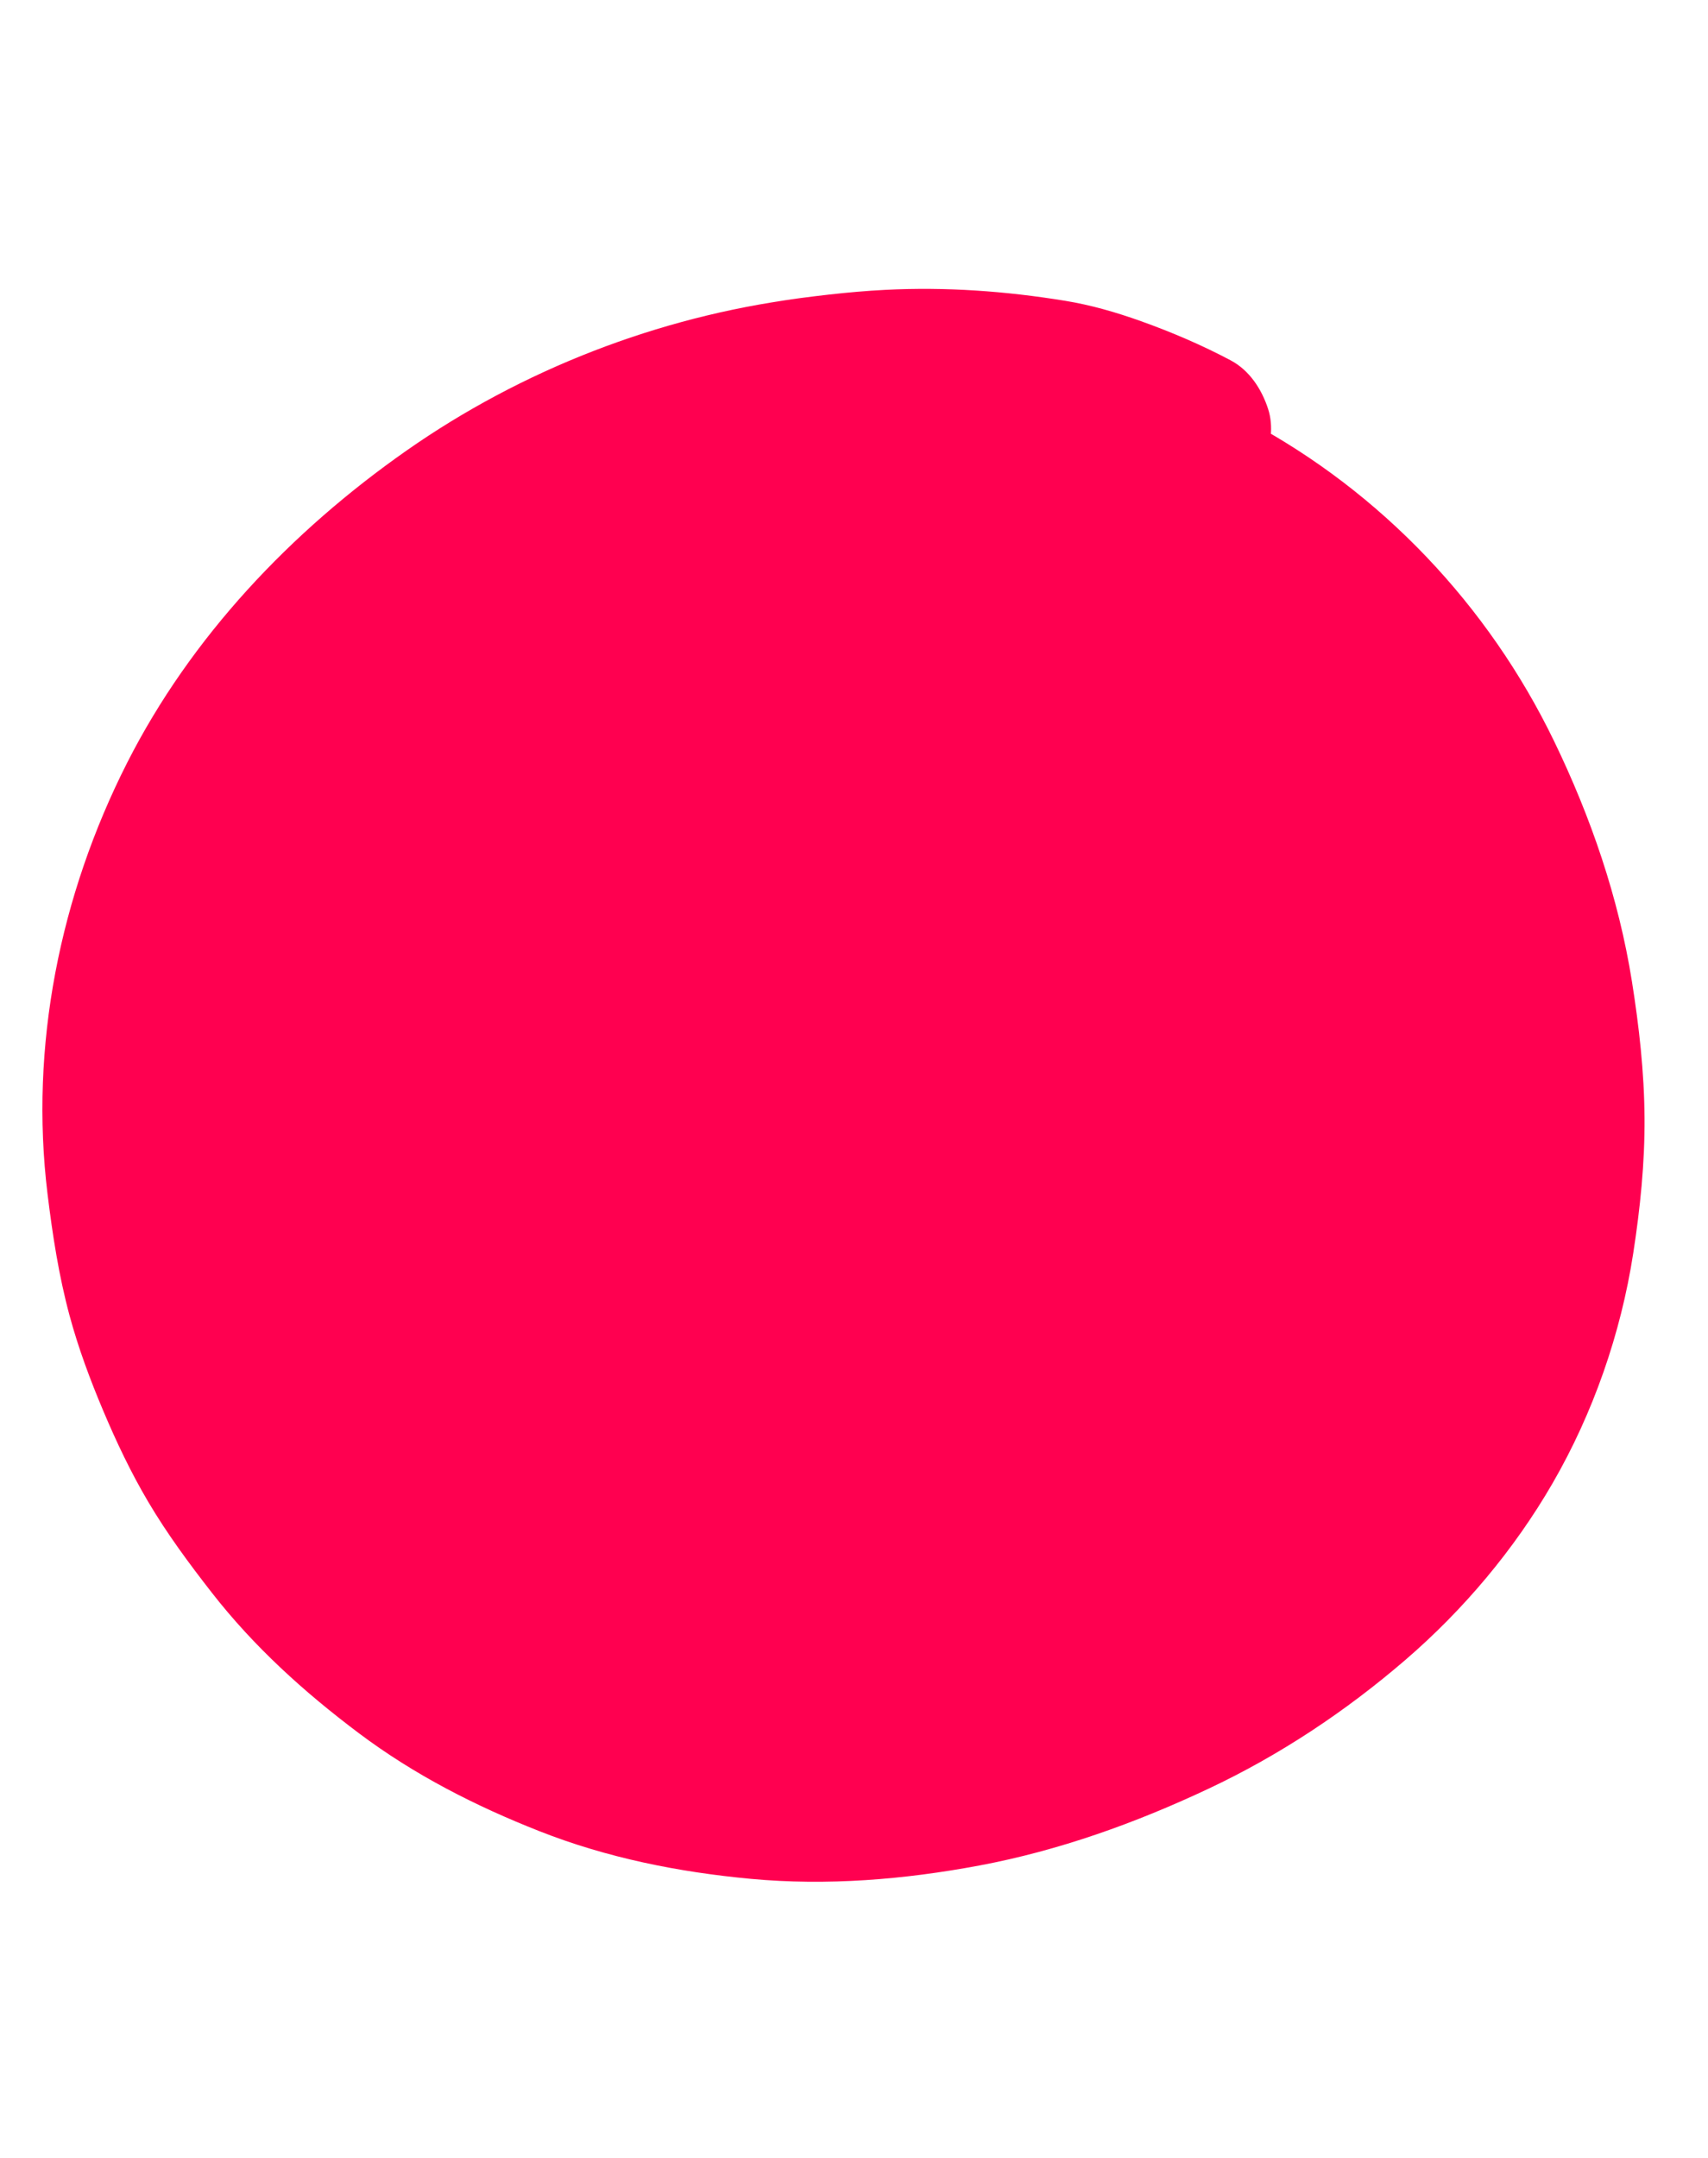
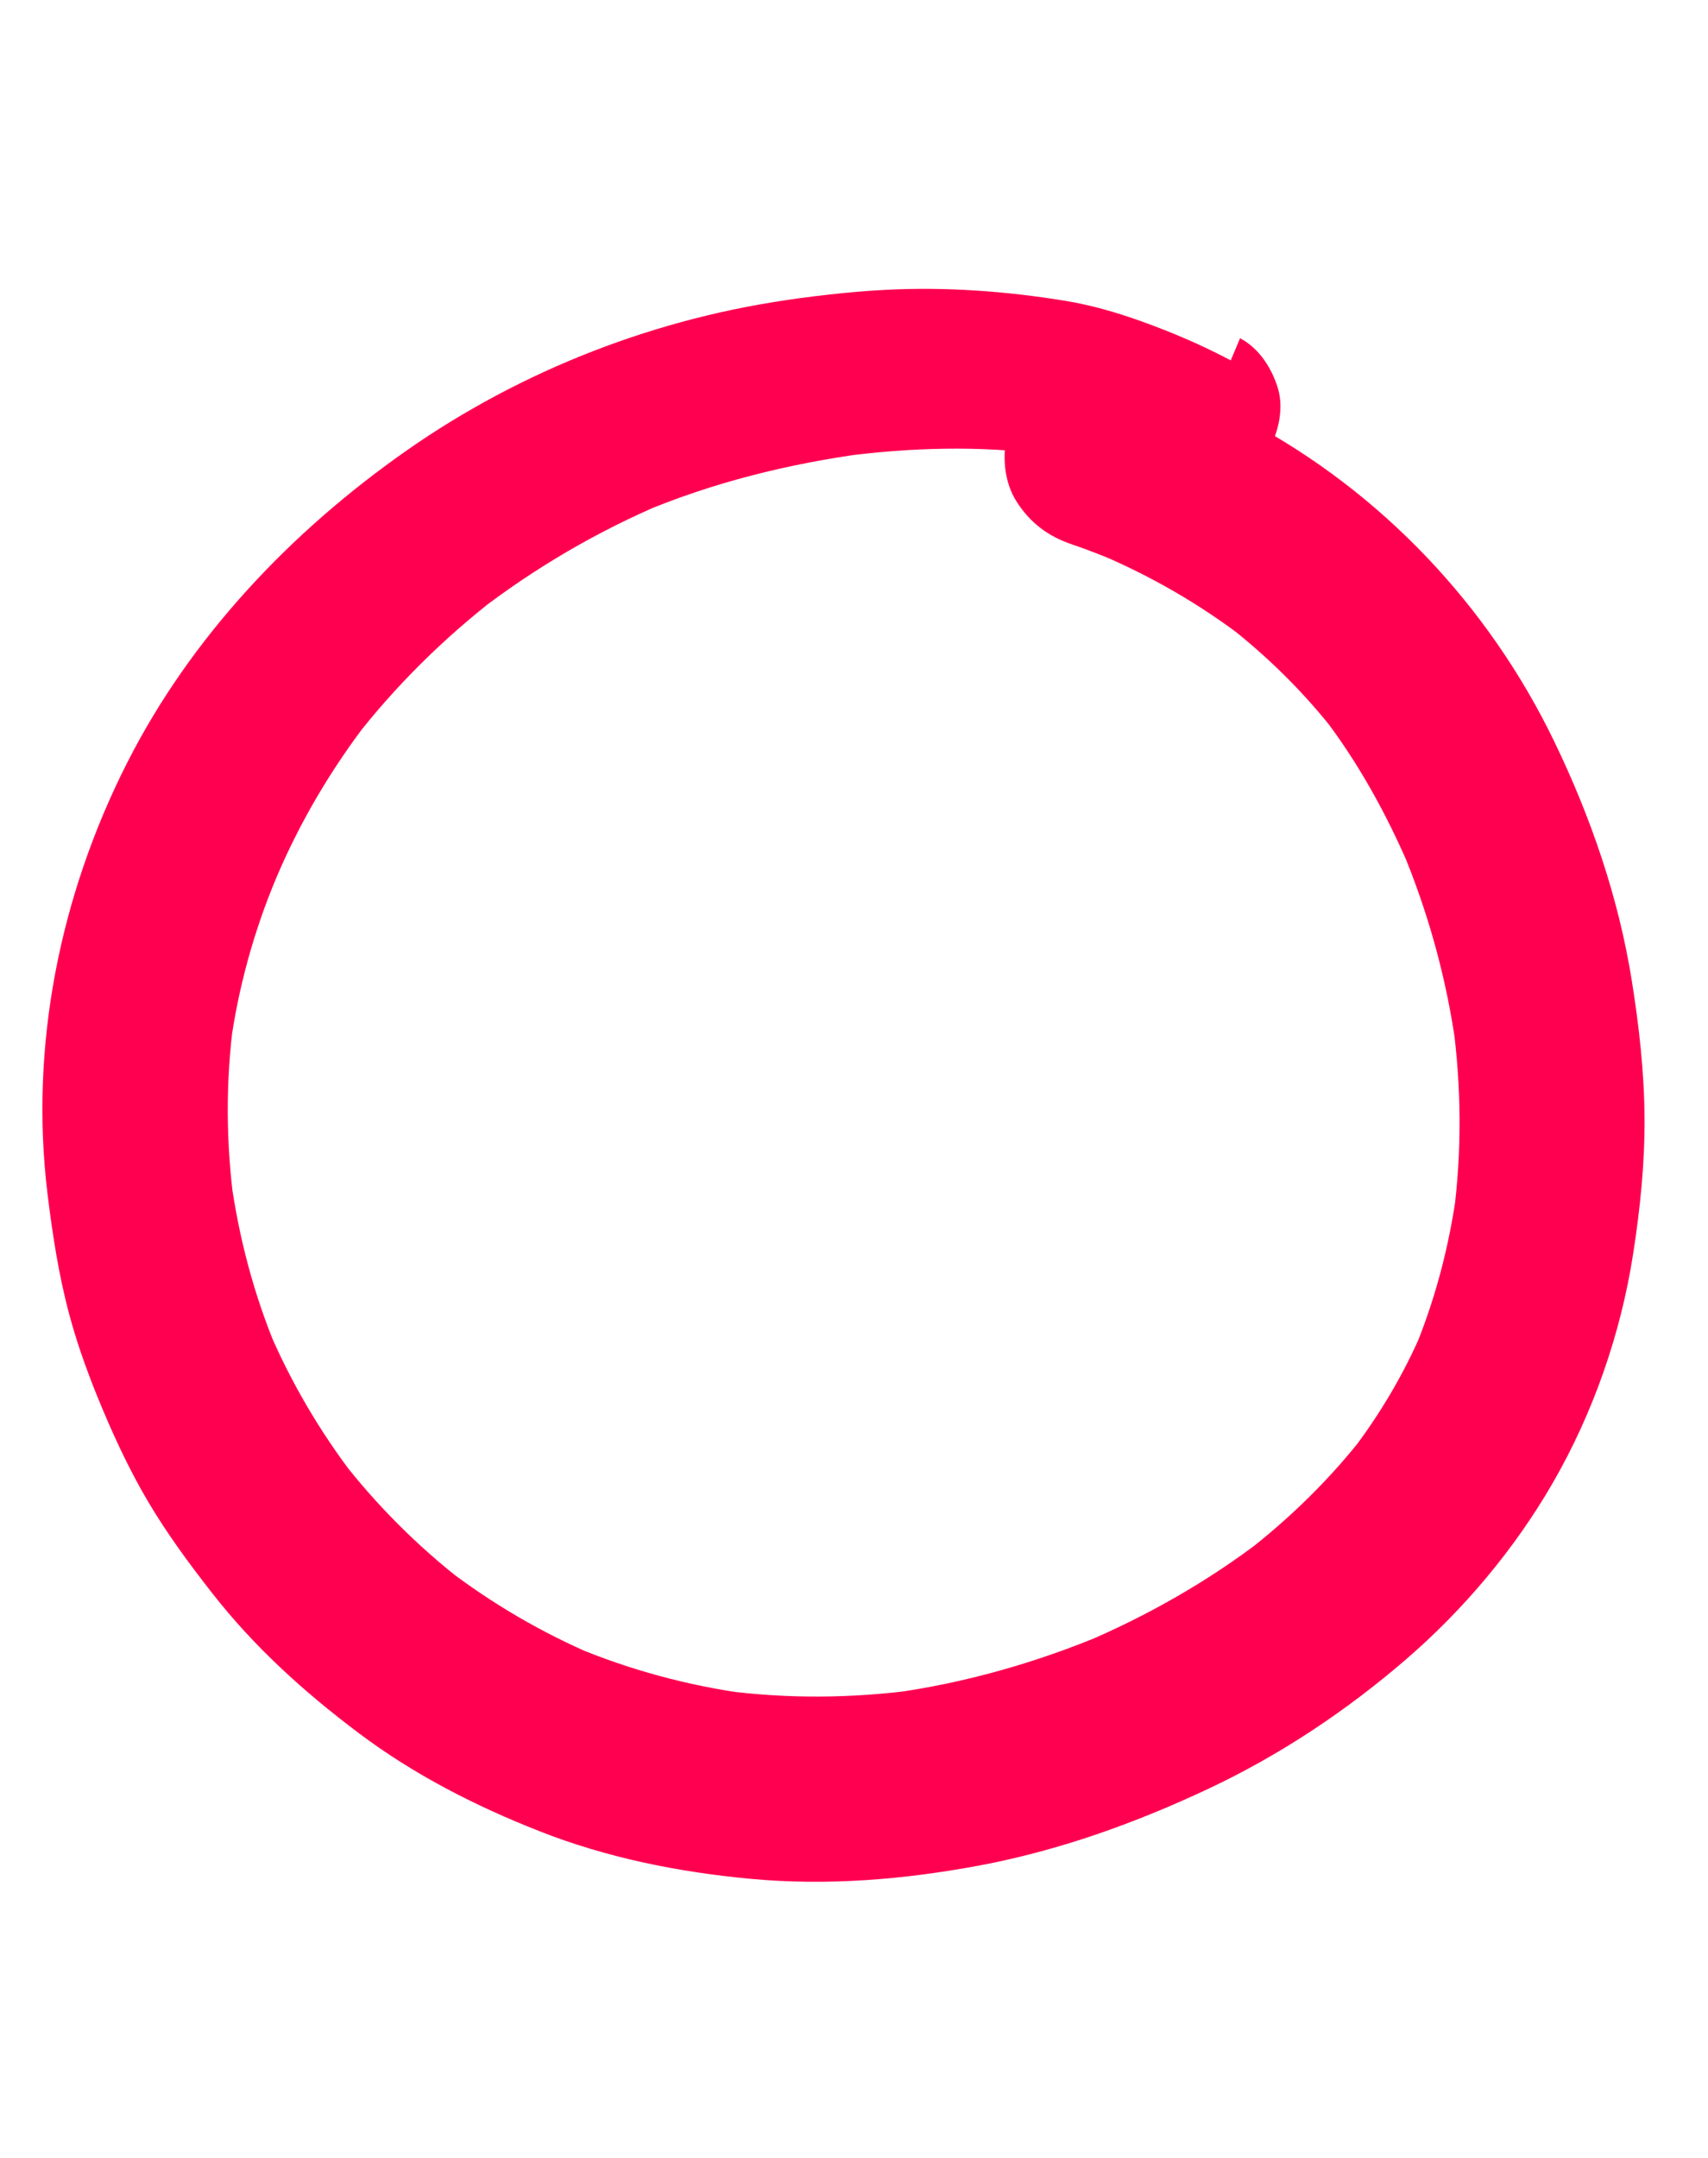
<svg xmlns="http://www.w3.org/2000/svg" id="formes" viewBox="0 0 1140 1440">
  <defs>
    <style>.cls-1{fill:#ff0050;}</style>
  </defs>
-   <polygon class="cls-1" points="387.93 302.28 678.11 259.72 910.25 408.68 1036 669.85 1010.37 928.6 815.46 1122.53 633.13 1195.56 333.27 1154.94 130.63 938.75 97.74 677.59 208.01 428.03 387.93 302.28" />
-   <path class="cls-1" d="M821.46,240.49c-19.23-10.2-39.43-18.84-59.93-26.17-16.54-5.91-33.36-10.79-50.7-13.61-39.76-6.47-79.68-9.35-119.93-7.29-25.03,1.28-49.87,4.42-74.67,7.99,5.48-.74,10.96-1.47,16.45-2.21-93.47,12.34-184.24,47.44-261.55,101.62-76.91,53.91-143.6,124.06-186.32,208.29-44.81,88.36-65.17,188.97-53.08,287.68,3.34,27.3,7.51,54.45,14.68,81.04,5.89,21.81,13.73,42.83,22.51,63.63s18.41,41.07,29.89,60.52c12.63,21.4,27.27,41.2,42.54,60.78,28.17,36.13,61.64,66.37,98.18,93.82,36.95,27.76,77.73,48.55,120.66,65.44,45.11,17.75,92.61,27.24,140.79,31.74,50.99,4.76,102.4.52,152.64-8.89,53.07-9.94,104.21-28.29,152.99-51.25,47.59-22.4,91.6-51.67,131.45-85.98,38.66-33.28,72.62-73.61,98.17-117.79,27.16-46.95,45.58-99.9,53.86-153.48,4.64-30.03,7.77-60.16,7.55-90.57-.22-30.49-3.64-60.82-8.42-90.91-8.88-55.88-27.44-109.72-52.07-160.57-43.79-90.41-115.22-165.88-204-213.31-27.2-14.53-55.88-26.34-85.08-36.22-14.58-4.93-34.34-1.41-47.33,6.19s-24.89,22.07-28.23,36.71c-3.58,15.72-2.81,33.37,6.19,47.33s20.95,22.9,36.71,28.23c11.05,3.74,21.88,8.08,32.64,12.59l-14.73-6.22c34.7,14.69,67.49,33.53,97.39,56.47l-12.48-9.64c27.48,21.23,52.31,45.74,73.62,73.17-3.22-4.16-6.43-8.32-9.65-12.49,24.28,31.47,43.62,66.69,59.17,103.2l-6.22-14.74c18,42.65,30.41,87.52,36.72,133.38l-2.2-16.41c5.69,42.38,6.1,85.36.56,127.79l2.2-16.41c-5,37.17-14.52,73.71-29.07,108.31l6.22-14.75c-12.45,29.24-28.71,56.63-48.05,81.83l9.65-12.5c-23.14,29.92-50.32,56.41-80.21,79.55,4.17-3.22,8.33-6.44,12.5-9.66-37.17,28.58-78.17,51.84-121.34,70.06,4.92-2.08,9.84-4.15,14.75-6.23-45.39,19.02-93.03,32.6-141.82,39.3l16.42-2.21c-42.66,5.73-85.91,6.08-128.61.46l16.43,2.21c-39.91-5.38-78.97-15.93-116.11-31.51l14.76,6.23c-36.12-15.28-70.13-35.17-101.18-59.13,4.17,3.22,8.34,6.44,12.51,9.67-30.71-23.84-58.31-51.5-82.08-82.27,3.22,4.17,6.44,8.34,9.67,12.51-23.47-30.55-43.03-63.94-58.07-99.4l6.23,14.77c-15.46-36.74-25.65-75.28-31.05-114.76l2.21,16.44c-5.39-40.32-5.65-81.17-.26-121.51l-2.21,16.44c5.25-38.36,15.55-75.85,30.5-111.56l-6.24,14.78c15.92-37.69,36.85-73.05,61.8-105.45l-9.68,12.52c27.62-35.66,59.9-67.5,95.58-95.07l-12.53,9.68c37.9-29.14,79.42-53.38,123.43-72.05-4.93,2.08-9.86,4.16-14.79,6.24,48.14-20.29,98.39-32.64,150.08-39.65-5.46.73-10.91,1.47-16.37,2.2,45.63-6.06,91.94-7.37,137.64-1.35l-15.92-2.14c11.59,1.57,23.32,4.34,34.96,4.95-5.27-.71-10.54-1.42-15.81-2.12,28.45,3.87,56.38,10.7,83.17,21.06,7.23,2.27,14.45,2.59,21.68.97,7.23-.33,13.97-2.48,20.21-6.45,10.09-6.51,17.55-14.88,22.24-25.99,4.56-10.8,6.45-23.92,2.74-35.39-4.26-13.17-12.41-25.82-24.98-32.48h0Z" />
+   <path class="cls-1" d="M821.46,240.49c-19.23-10.2-39.43-18.84-59.93-26.17-16.54-5.91-33.36-10.79-50.7-13.61-39.76-6.47-79.68-9.35-119.93-7.29-25.03,1.28-49.87,4.42-74.67,7.99,5.48-.74,10.96-1.47,16.45-2.21-93.47,12.34-184.24,47.44-261.55,101.62-76.91,53.91-143.6,124.06-186.32,208.29-44.81,88.36-65.17,188.97-53.08,287.68,3.34,27.3,7.51,54.45,14.68,81.04,5.89,21.81,13.73,42.83,22.51,63.63s18.41,41.07,29.89,60.52c12.63,21.4,27.27,41.2,42.54,60.78,28.17,36.13,61.64,66.37,98.18,93.82,36.95,27.76,77.73,48.55,120.66,65.44,45.11,17.75,92.61,27.24,140.79,31.74,50.99,4.76,102.4.52,152.64-8.89,53.07-9.94,104.21-28.29,152.99-51.25,47.59-22.4,91.6-51.67,131.45-85.98,38.66-33.28,72.62-73.61,98.17-117.79,27.16-46.95,45.58-99.9,53.86-153.48,4.64-30.03,7.77-60.16,7.55-90.57-.22-30.49-3.64-60.82-8.42-90.91-8.88-55.88-27.44-109.72-52.07-160.57-43.79-90.41-115.22-165.88-204-213.31-27.2-14.53-55.88-26.34-85.08-36.22-14.58-4.93-34.34-1.41-47.33,6.19s-24.89,22.07-28.23,36.71c-3.58,15.72-2.81,33.37,6.19,47.33s20.95,22.9,36.71,28.23c11.05,3.74,21.88,8.08,32.64,12.59l-14.73-6.22c34.7,14.69,67.49,33.53,97.39,56.47l-12.48-9.64c27.48,21.23,52.31,45.74,73.62,73.17-3.22-4.16-6.43-8.32-9.65-12.49,24.28,31.47,43.62,66.69,59.17,103.2l-6.22-14.74c18,42.65,30.41,87.52,36.72,133.38l-2.2-16.41c5.69,42.38,6.1,85.36.56,127.79l2.2-16.41c-5,37.17-14.52,73.71-29.07,108.31l6.22-14.75c-12.45,29.24-28.71,56.63-48.05,81.83l9.65-12.5c-23.14,29.92-50.32,56.41-80.21,79.55,4.17-3.22,8.33-6.44,12.5-9.66-37.17,28.58-78.17,51.84-121.34,70.06,4.92-2.08,9.84-4.15,14.75-6.23-45.39,19.02-93.03,32.6-141.82,39.3l16.42-2.21c-42.66,5.73-85.91,6.08-128.61.46l16.43,2.21c-39.91-5.38-78.97-15.93-116.11-31.51l14.76,6.23c-36.12-15.28-70.13-35.17-101.18-59.13,4.17,3.22,8.34,6.44,12.51,9.67-30.71-23.84-58.31-51.5-82.08-82.27,3.22,4.17,6.44,8.34,9.67,12.51-23.47-30.55-43.03-63.94-58.07-99.4l6.23,14.77c-15.46-36.74-25.65-75.28-31.05-114.76l2.21,16.44c-5.39-40.32-5.65-81.17-.26-121.51l-2.21,16.44c5.25-38.36,15.55-75.85,30.5-111.56c15.92-37.69,36.85-73.05,61.8-105.45l-9.68,12.52c27.62-35.66,59.9-67.5,95.58-95.07l-12.53,9.68c37.9-29.14,79.42-53.38,123.43-72.05-4.93,2.08-9.86,4.16-14.79,6.24,48.14-20.29,98.39-32.64,150.08-39.65-5.46.73-10.91,1.47-16.37,2.2,45.63-6.06,91.94-7.37,137.64-1.35l-15.92-2.14c11.59,1.57,23.32,4.34,34.96,4.95-5.27-.71-10.54-1.42-15.81-2.12,28.45,3.87,56.38,10.7,83.17,21.06,7.23,2.27,14.45,2.59,21.68.97,7.23-.33,13.97-2.48,20.21-6.45,10.09-6.51,17.55-14.88,22.24-25.99,4.56-10.8,6.45-23.92,2.74-35.39-4.26-13.17-12.41-25.82-24.98-32.48h0Z" />
</svg>